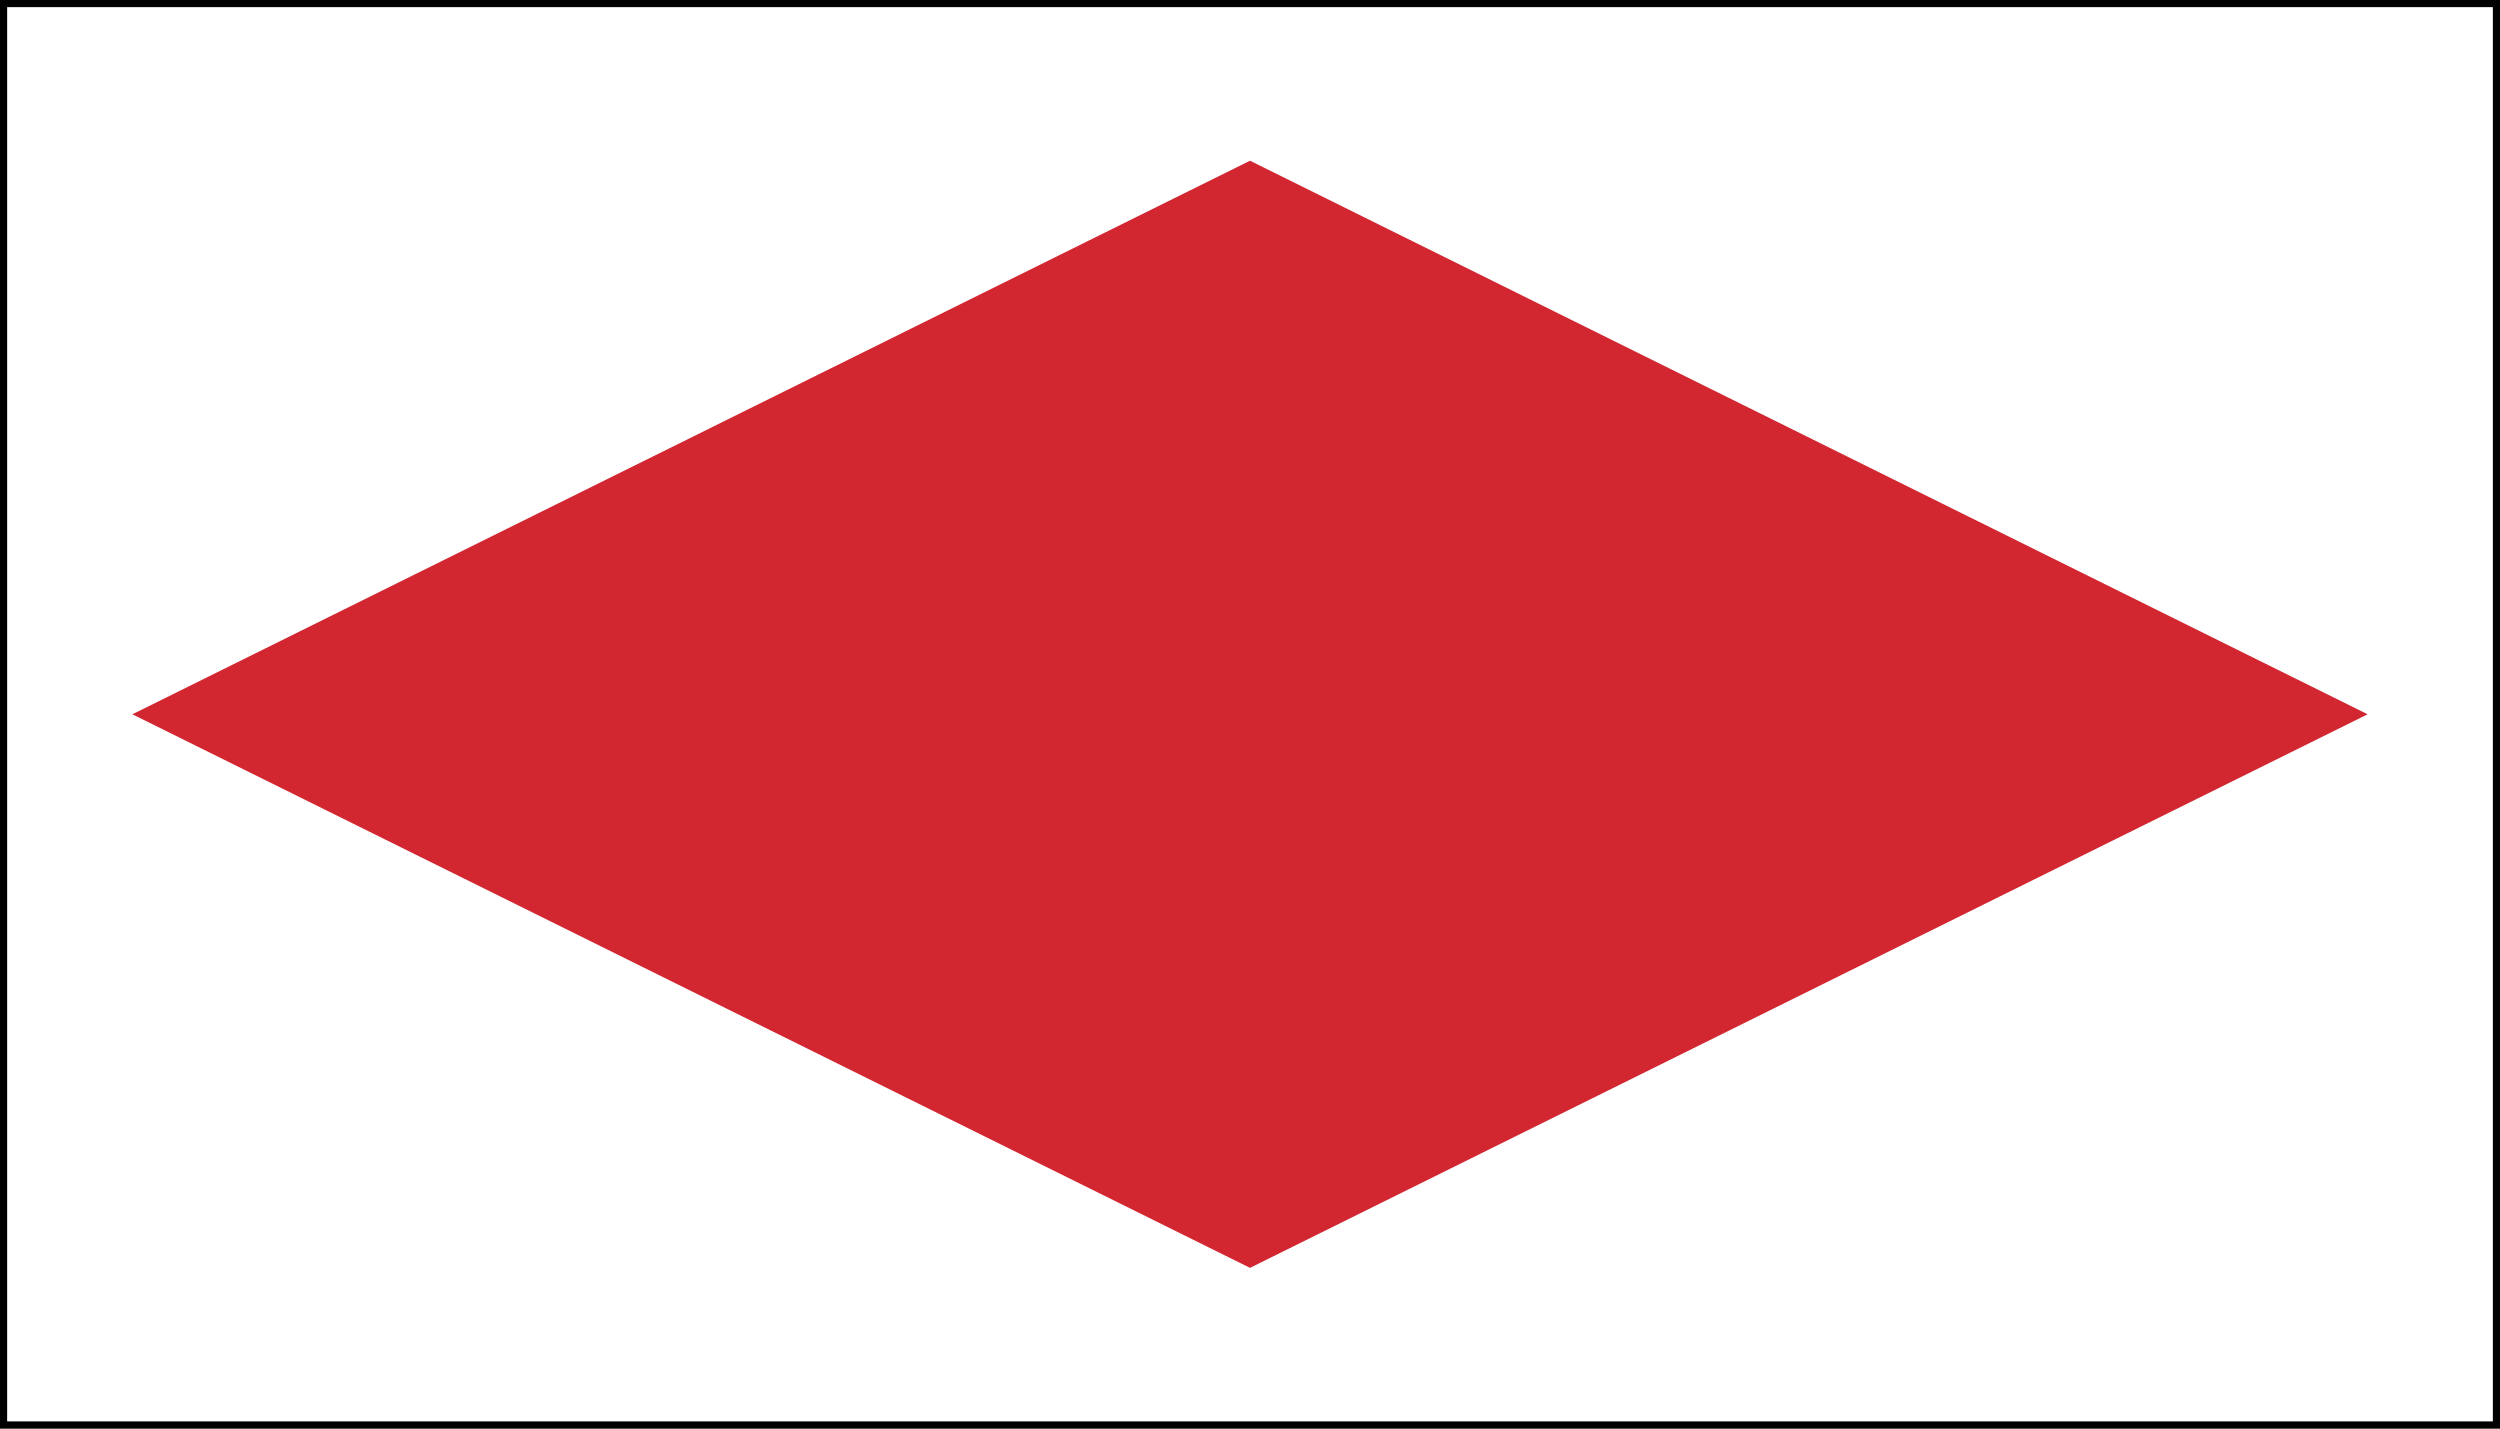
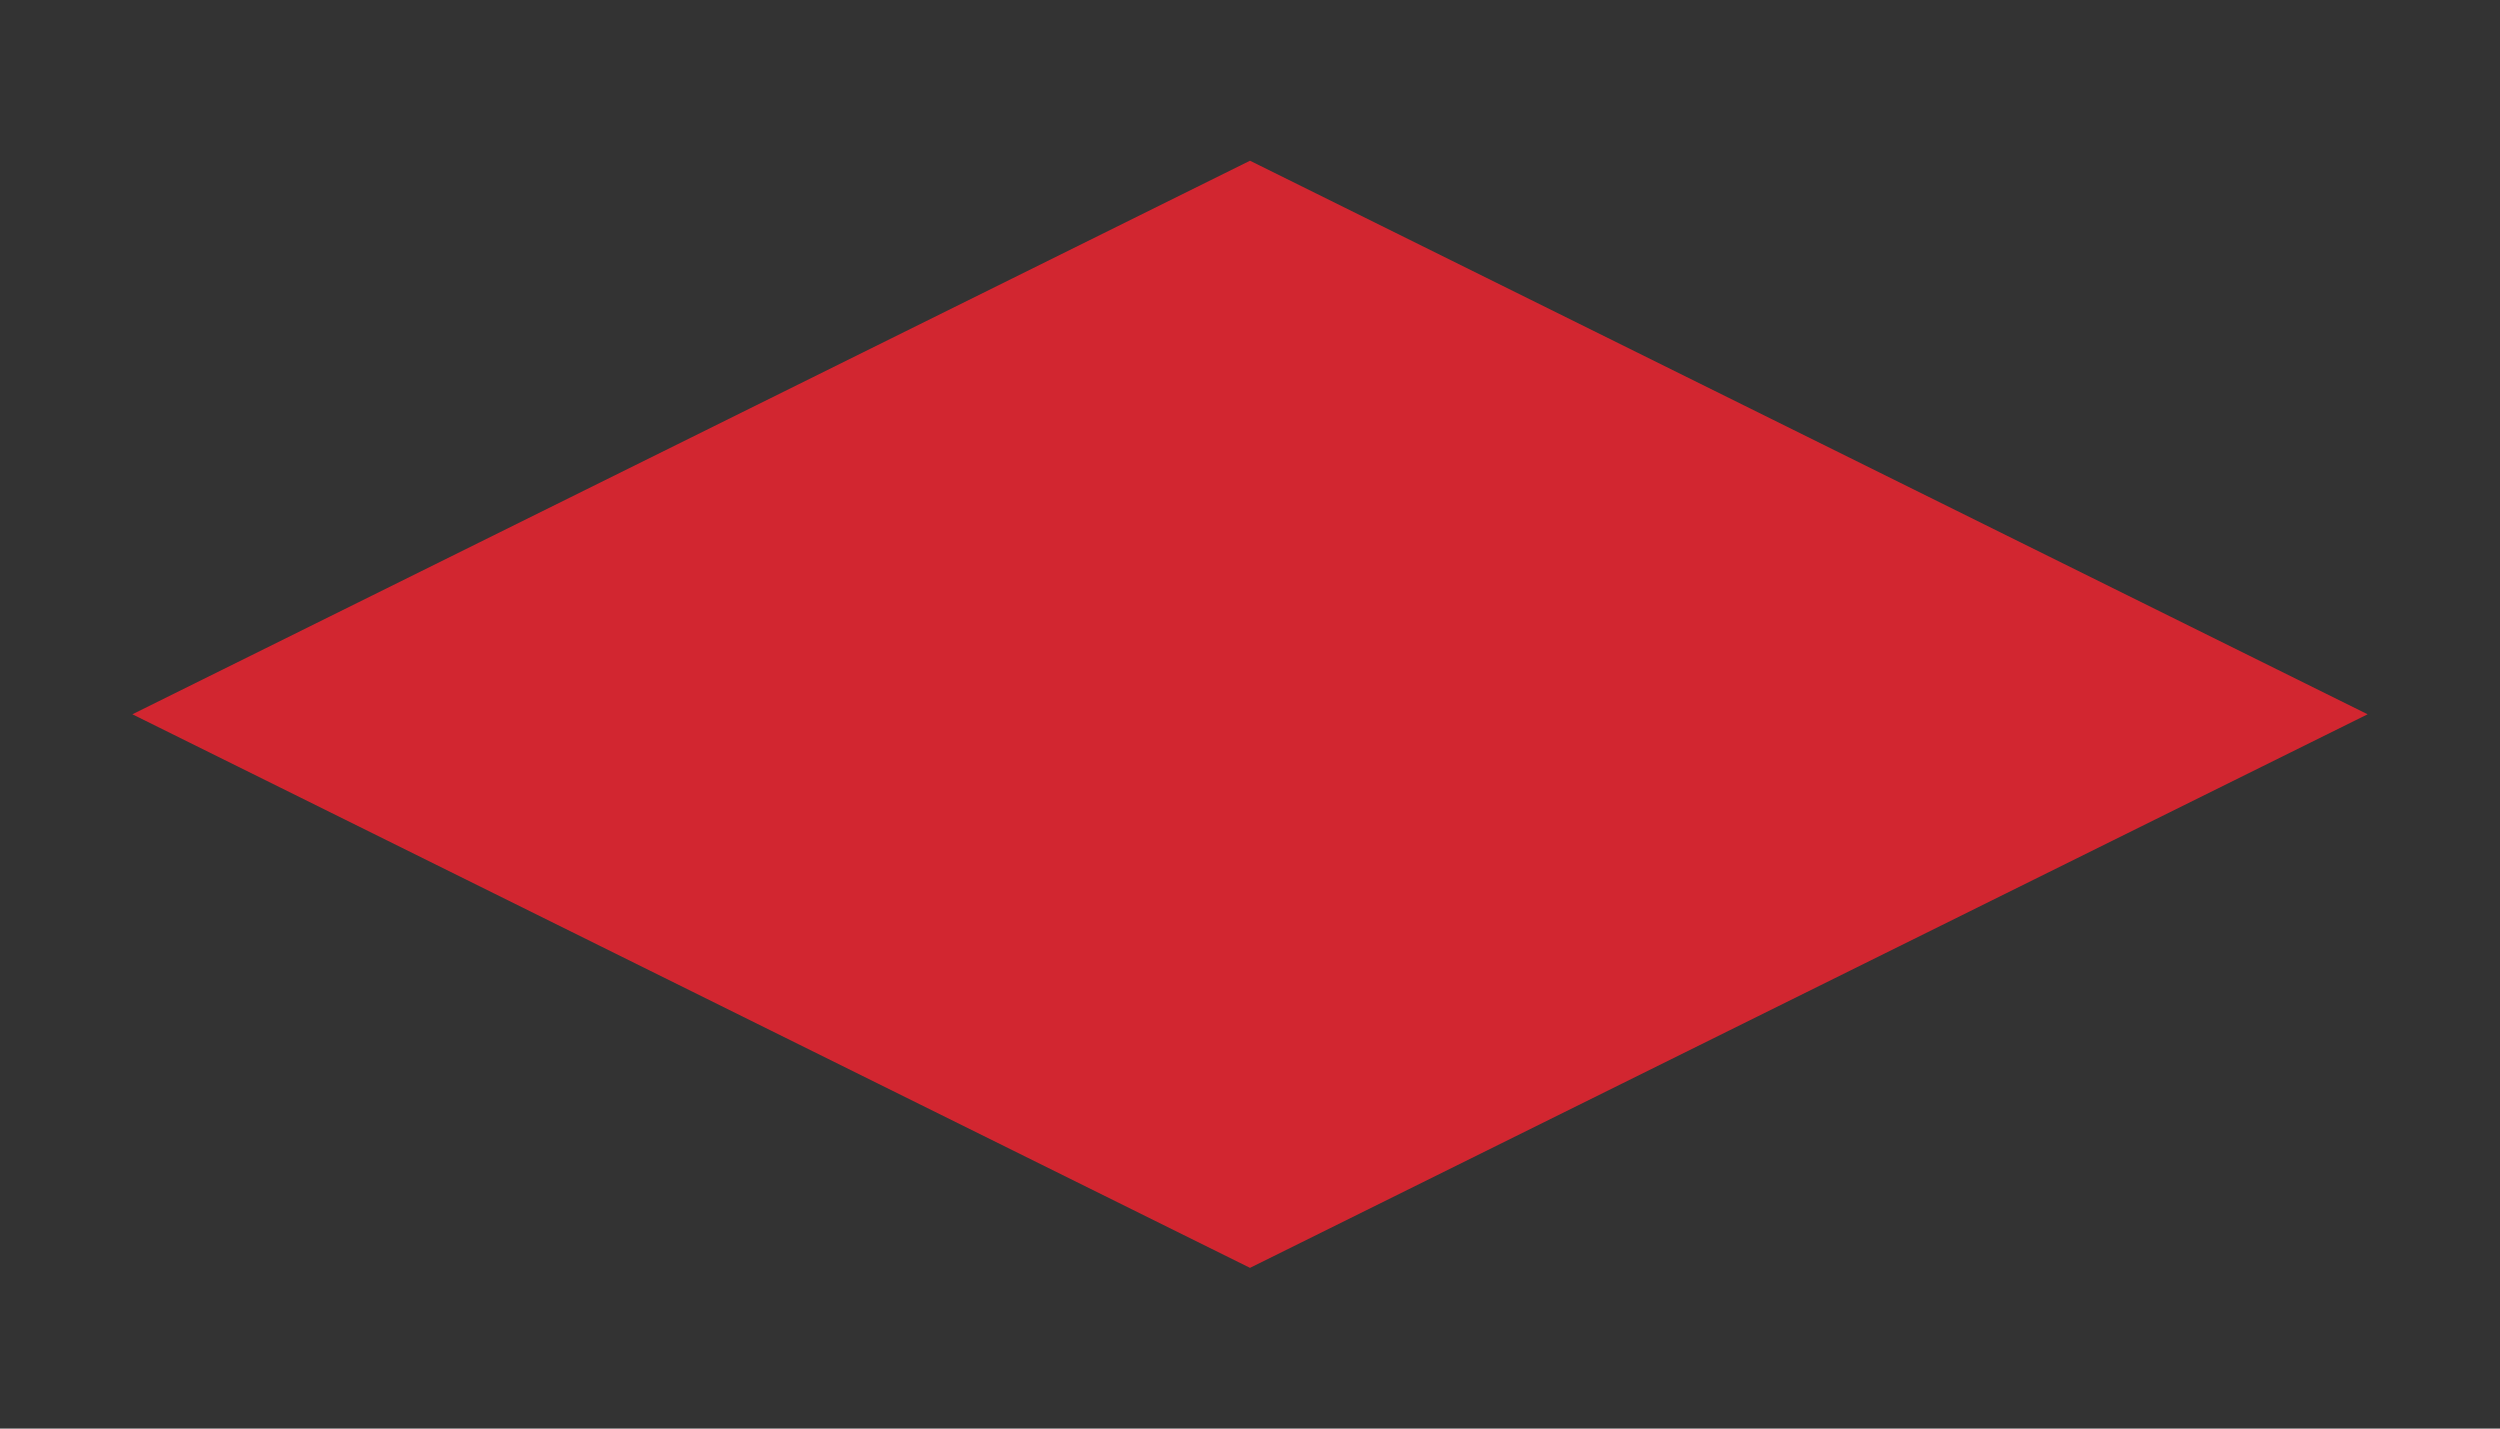
<svg xmlns="http://www.w3.org/2000/svg" width="350" height="200">
  <rect width="100%" height="100%" fill="#333333" stroke="none" />
  <g>
    <title>Layer 1</title>
-     <rect id="svg_2" height="200" width="350" y="0" x="0" stroke-width="2" stroke="#000000" fill="#ffffff" />
-     <path id="svg_4" d="m18.532,100l156.468,-77.5l156.466,77.5l-156.466,77.5l-156.468,-77.5z" stroke-linecap="null" stroke-linejoin="null" stroke-dasharray="null" stroke-width="0" stroke="#000000" fill="#d22630" />
+     <path id="svg_4" d="m18.532,100l156.468,-77.5l156.466,77.5l-156.466,77.5z" stroke-linecap="null" stroke-linejoin="null" stroke-dasharray="null" stroke-width="0" stroke="#000000" fill="#d22630" />
  </g>
</svg>